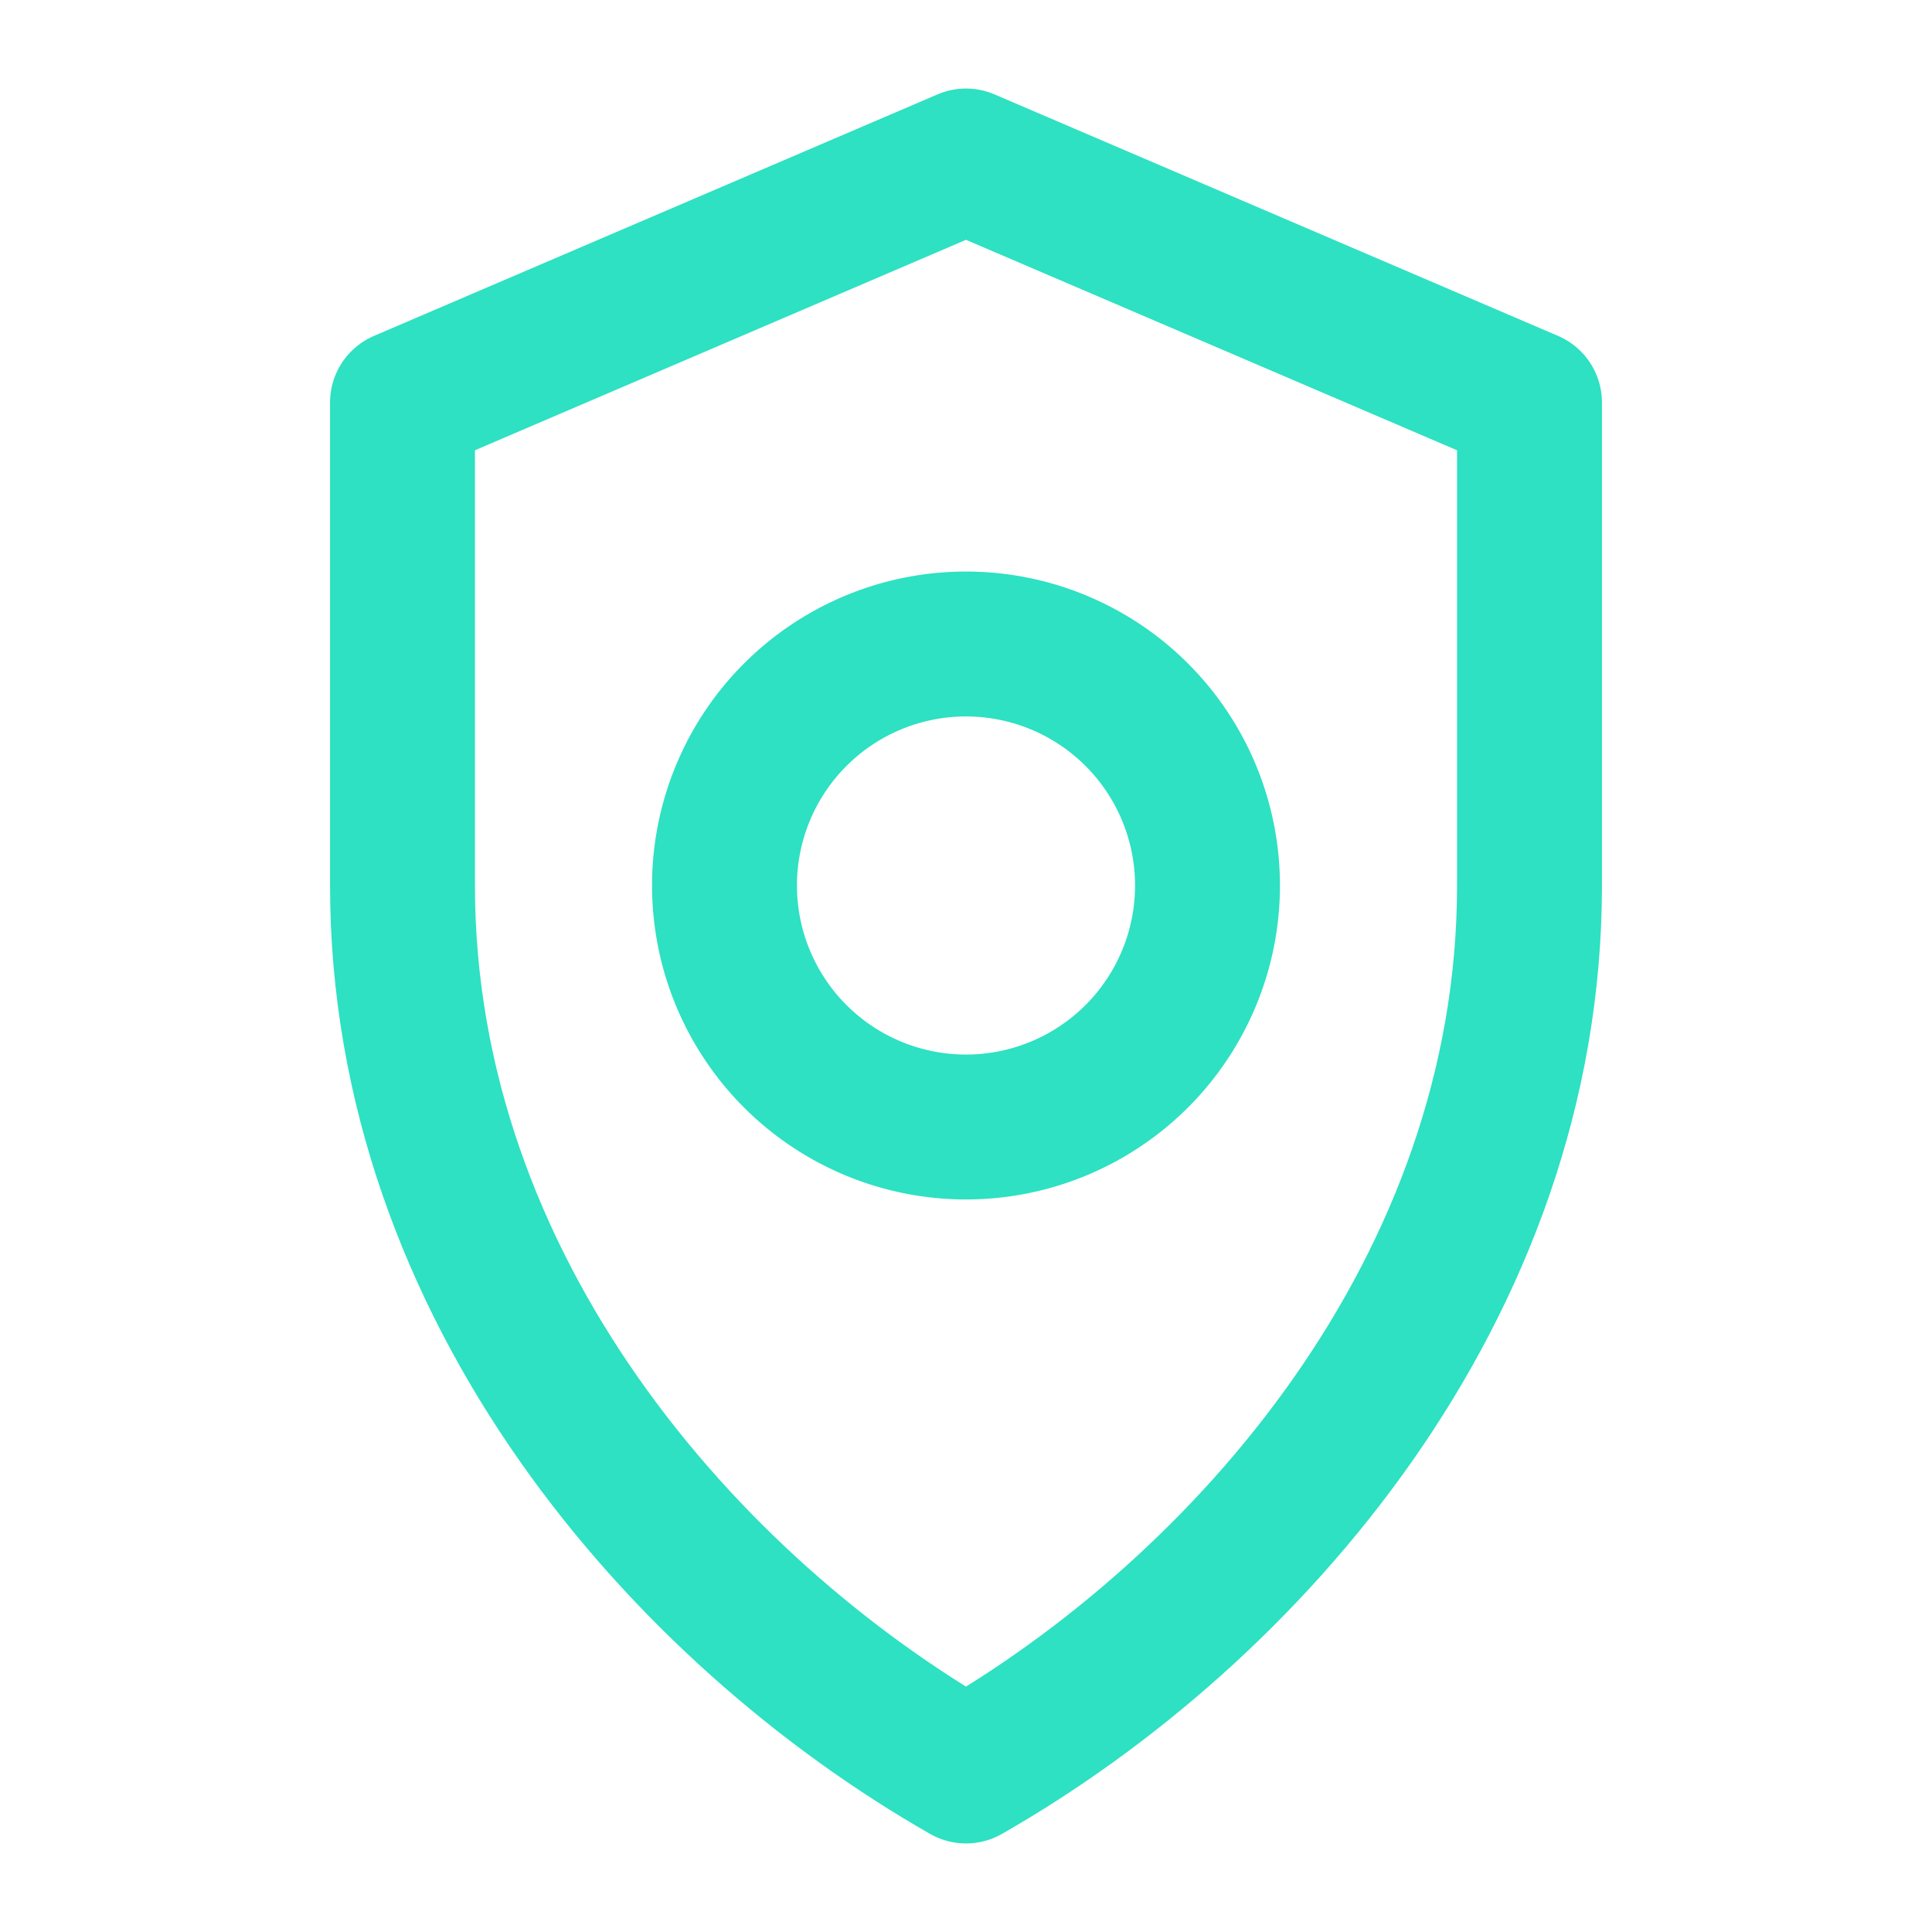
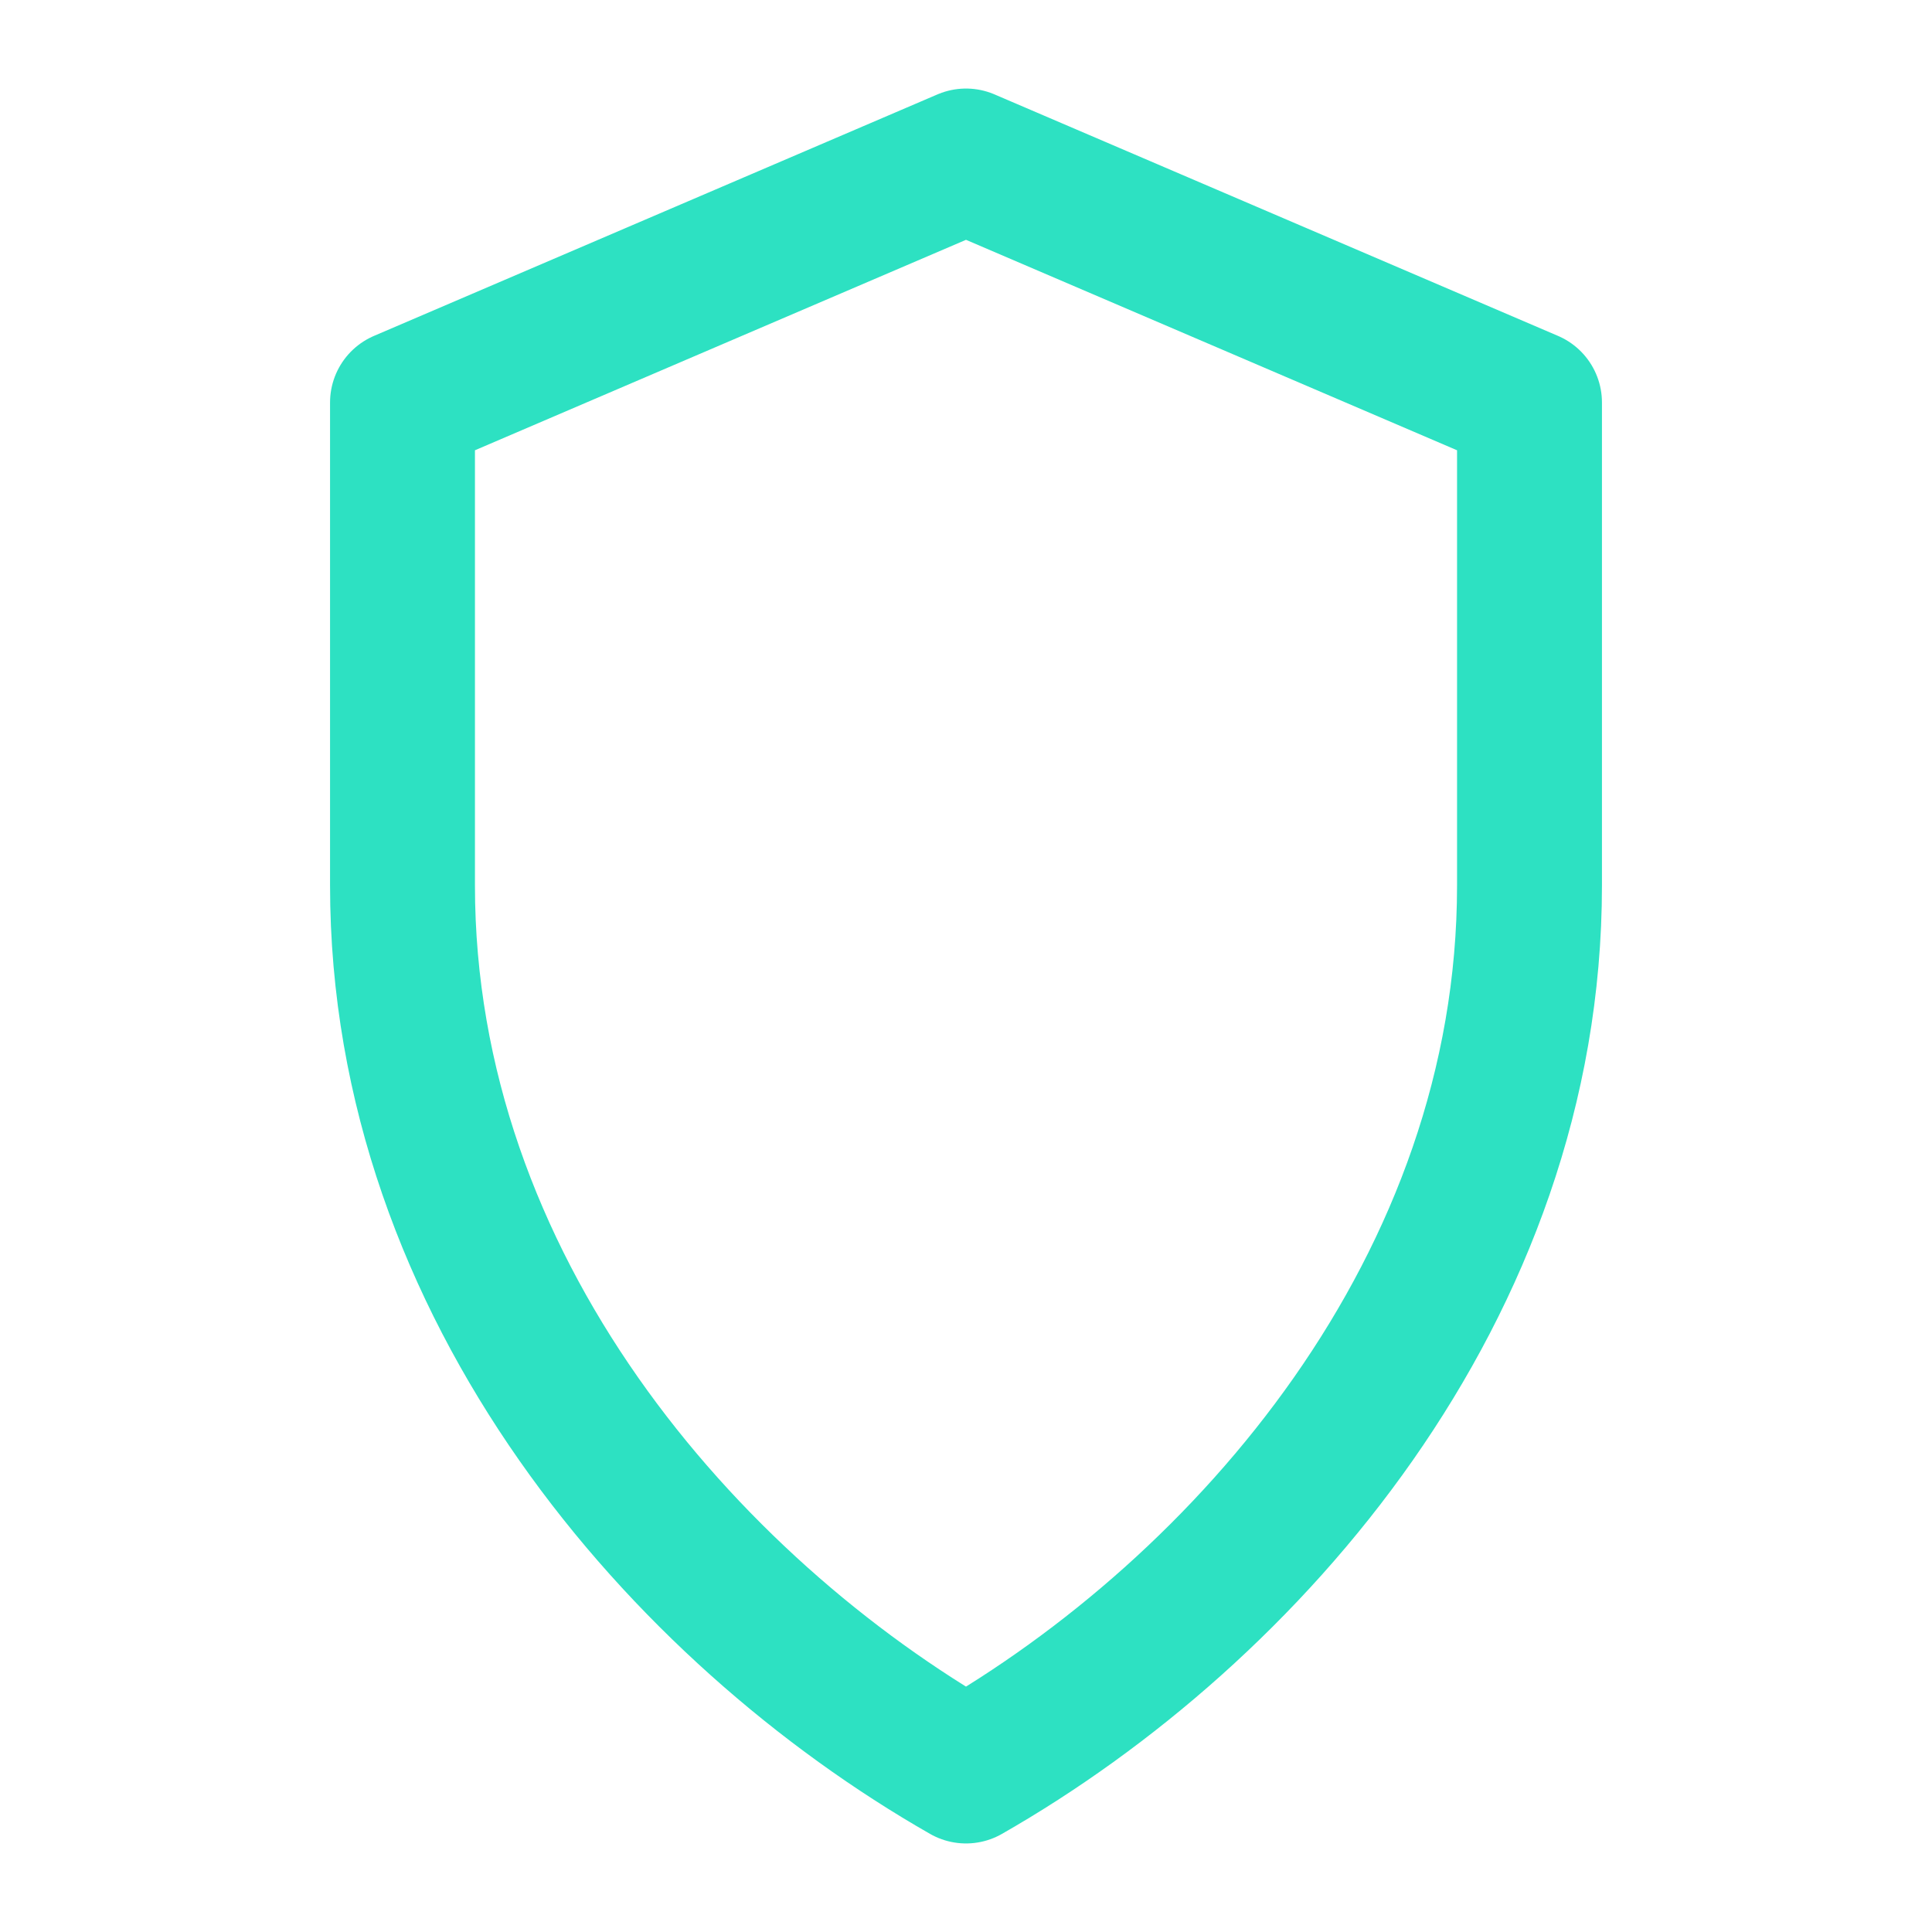
<svg xmlns="http://www.w3.org/2000/svg" width="24" height="24" viewBox="0 0 24 24" fill="none" stroke="#2de1c2" stroke-width="1.8" stroke-linecap="round" stroke-linejoin="round">
-   <path d="M12 2l7 3v6c0 5-3.5 9-7 11-3.5-2-7-6-7-11V5l7-3z" />
-   <path d="M9 11a3 3 0 1 0 6 0 3 3 0 0 0-6 0z" />
+   <path d="M12 2l7 3v6c0 5-3.5 9-7 11-3.5-2-7-6-7-11V5l7-3" />
</svg>